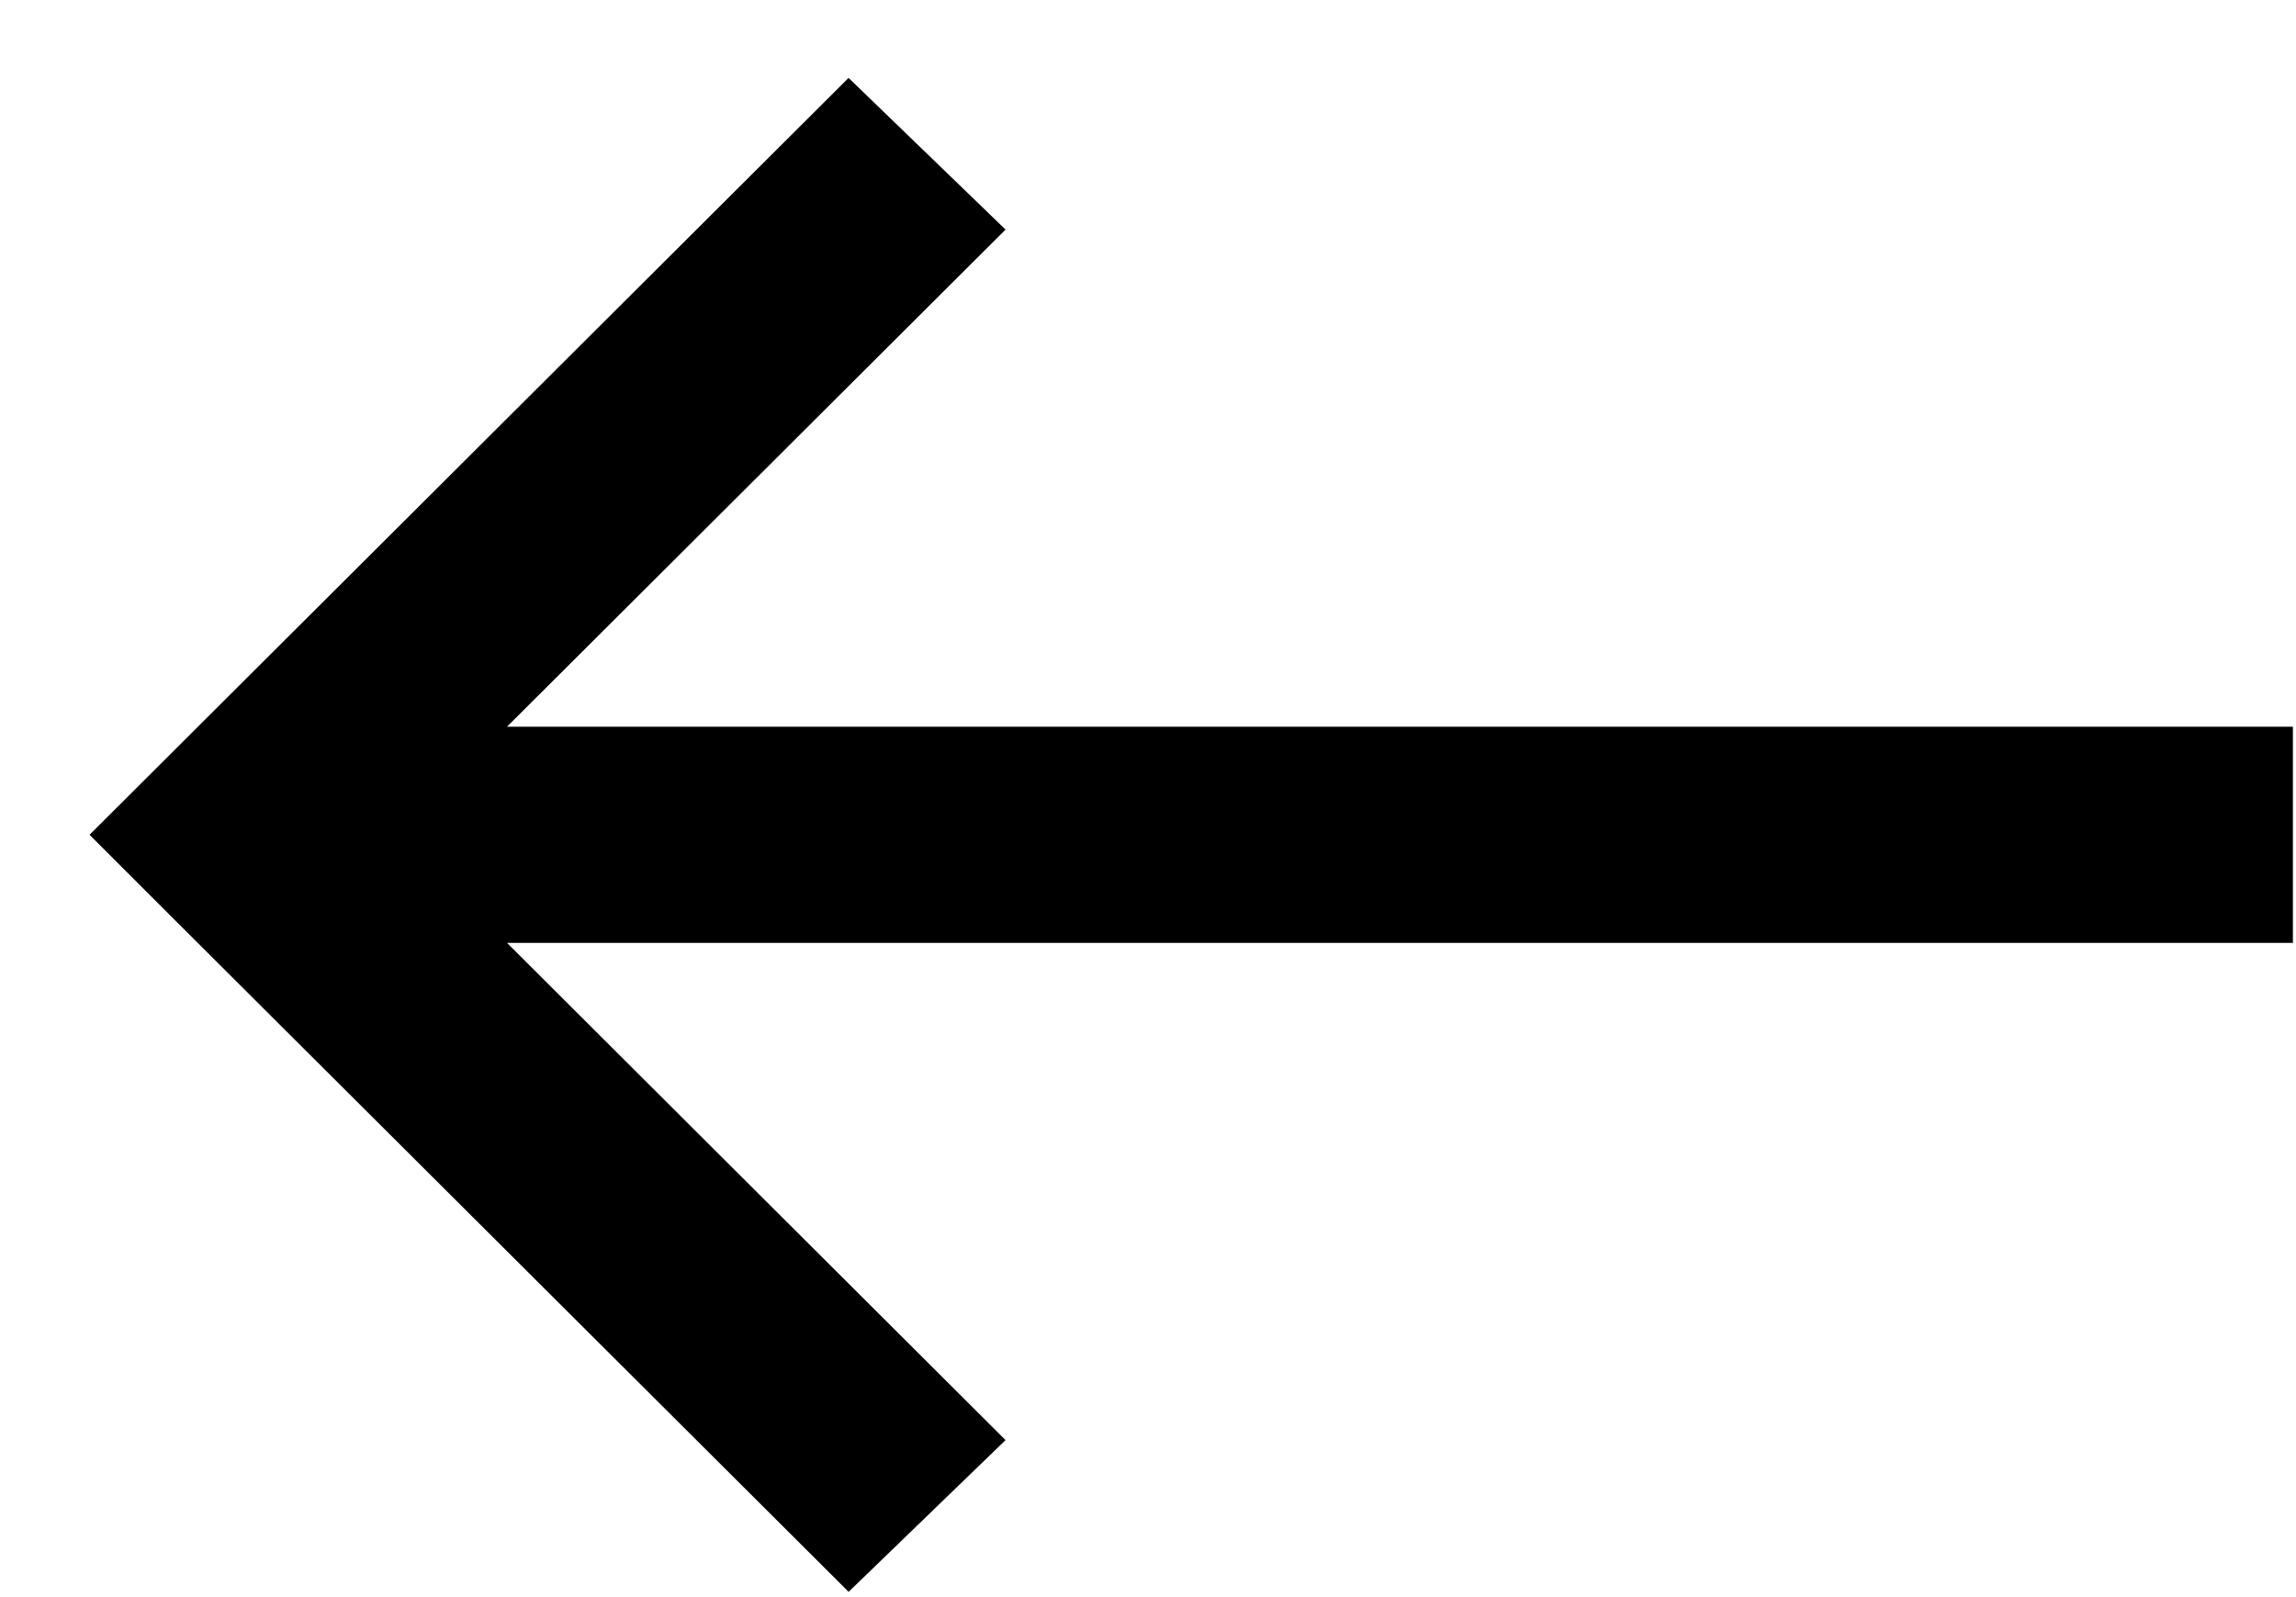
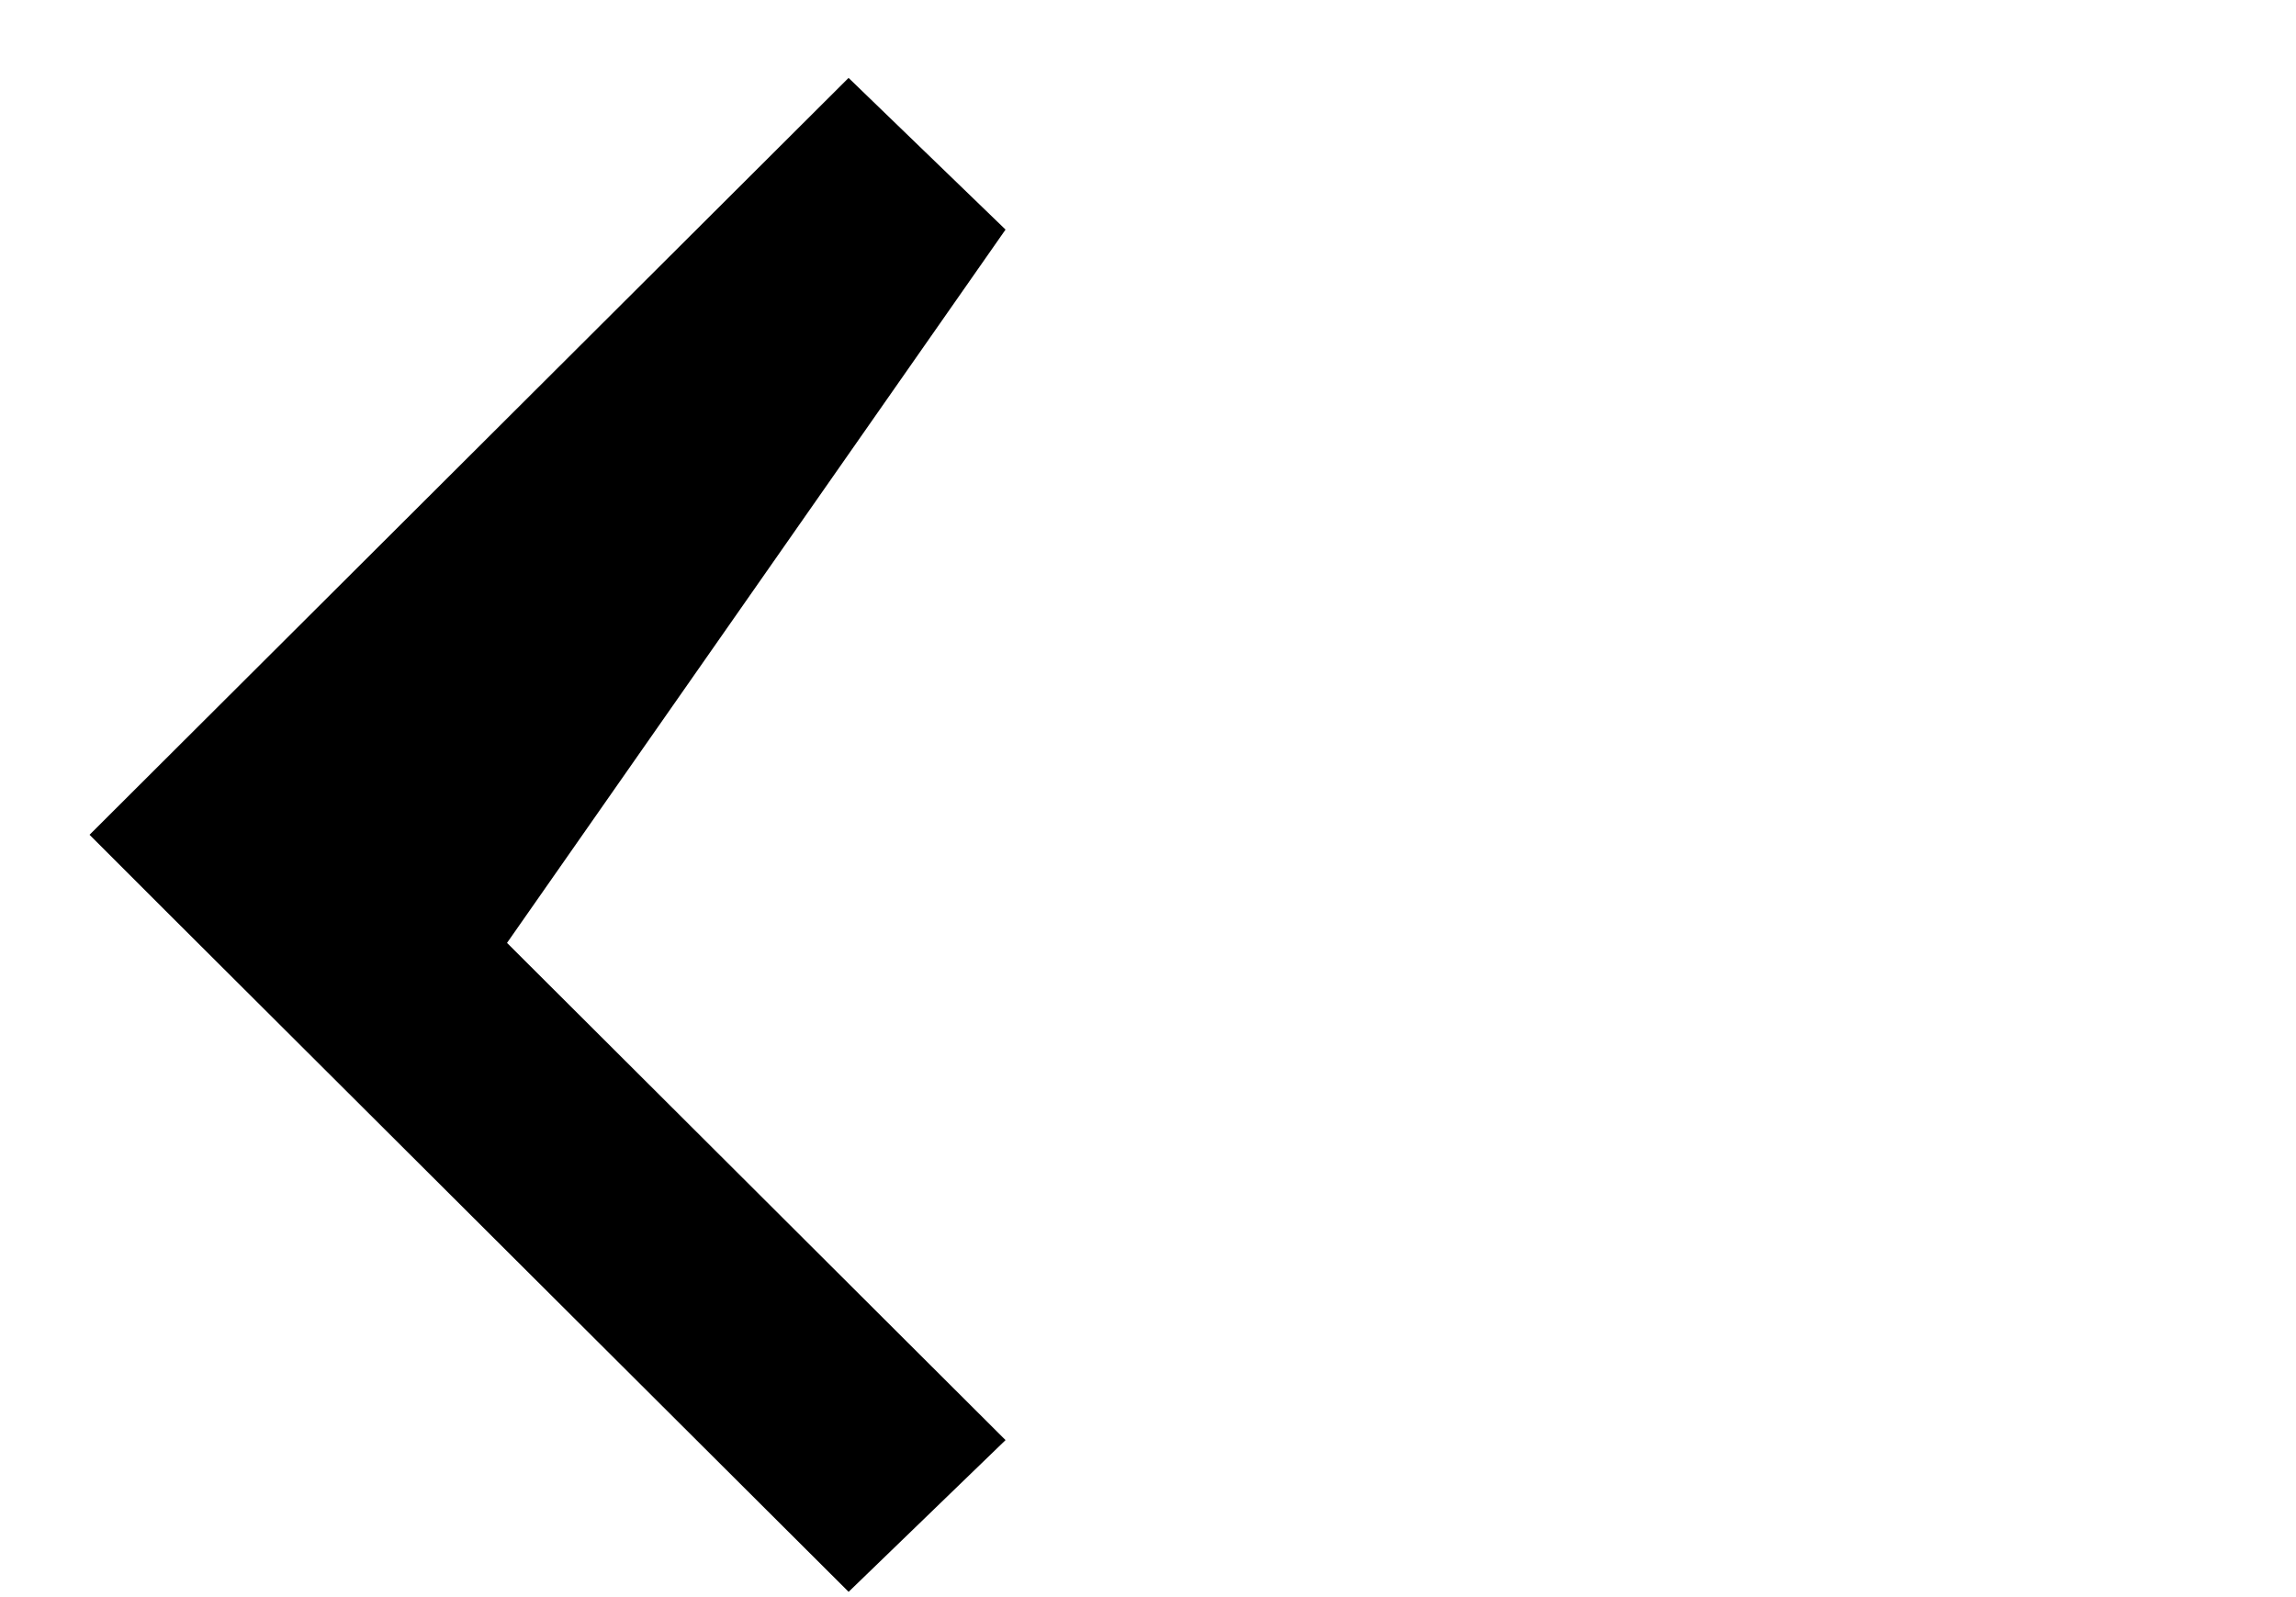
<svg xmlns="http://www.w3.org/2000/svg" width="23" height="16" viewBox="0 0 23 16" fill="none">
-   <path d="M8.501 0.78L1.658 7.604L0.897 8.363L1.658 9.124L8.501 15.947L10.073 14.427L5.079 9.446H22.969V7.28H5.079L10.073 2.3L8.5 0.78H8.501Z" fill="black" />
+   <path d="M8.501 0.78L1.658 7.604L0.897 8.363L1.658 9.124L8.501 15.947L10.073 14.427L5.079 9.446H22.969H5.079L10.073 2.3L8.5 0.78H8.501Z" fill="black" />
</svg>